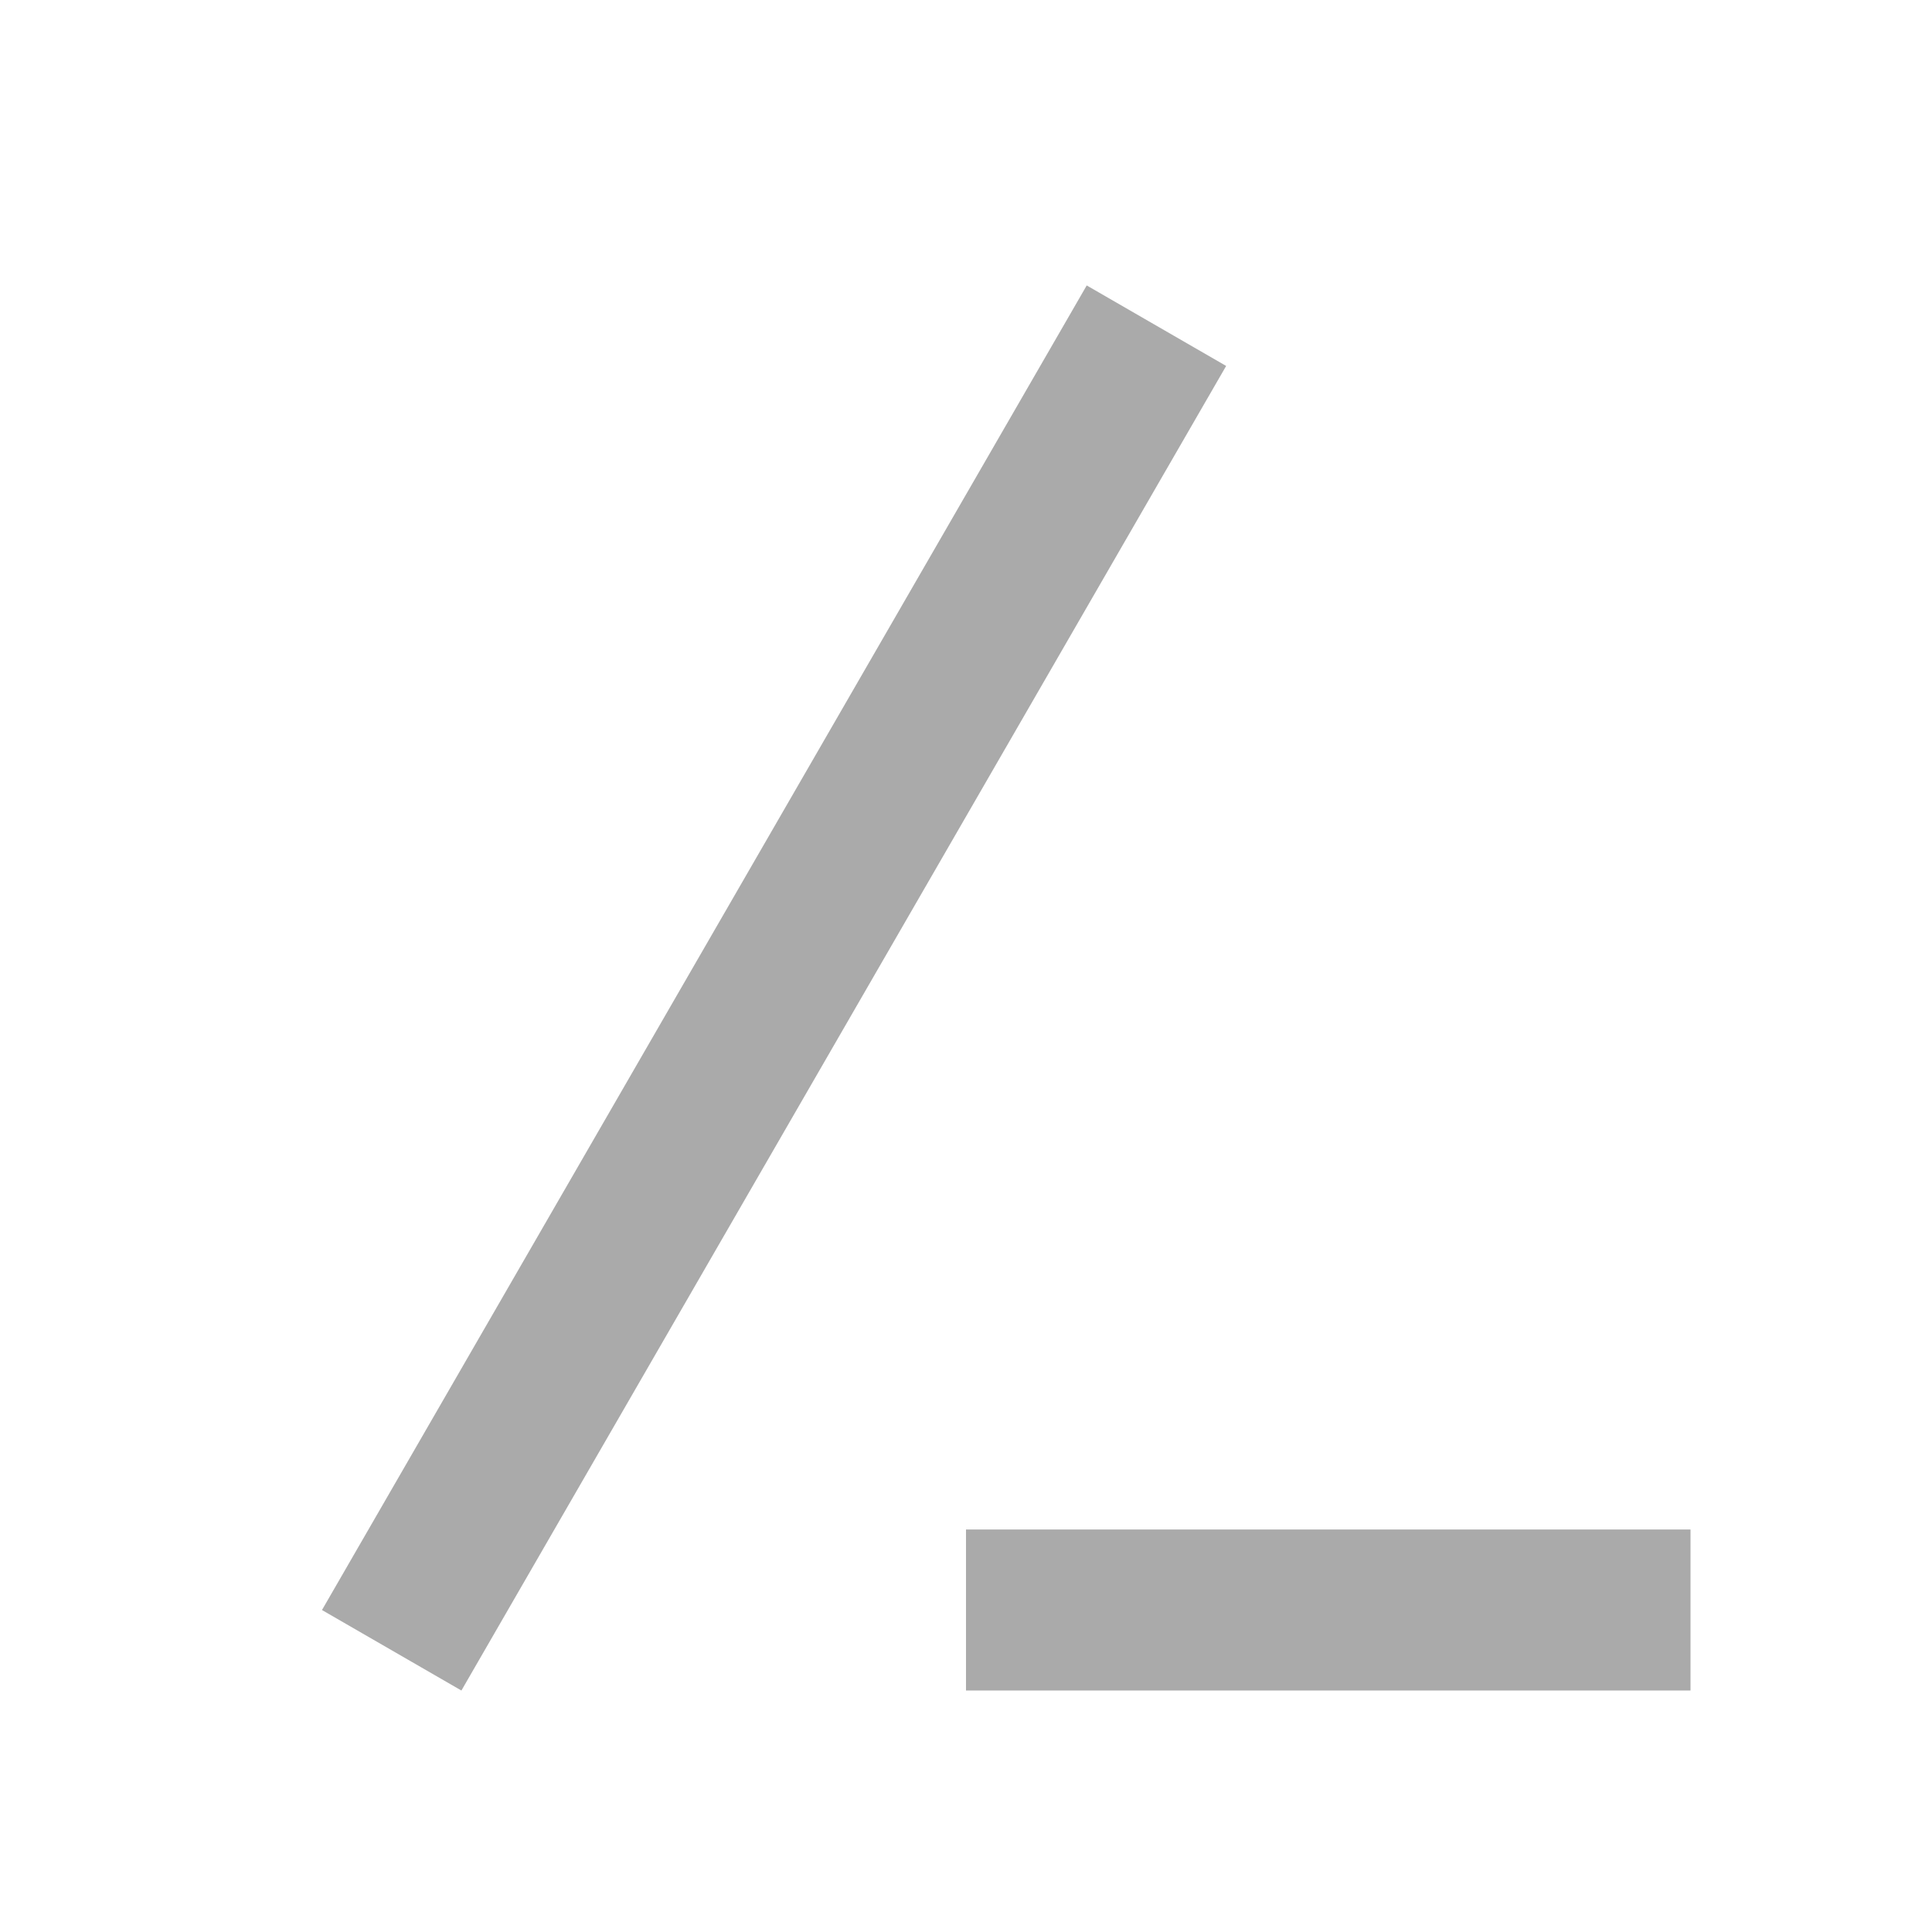
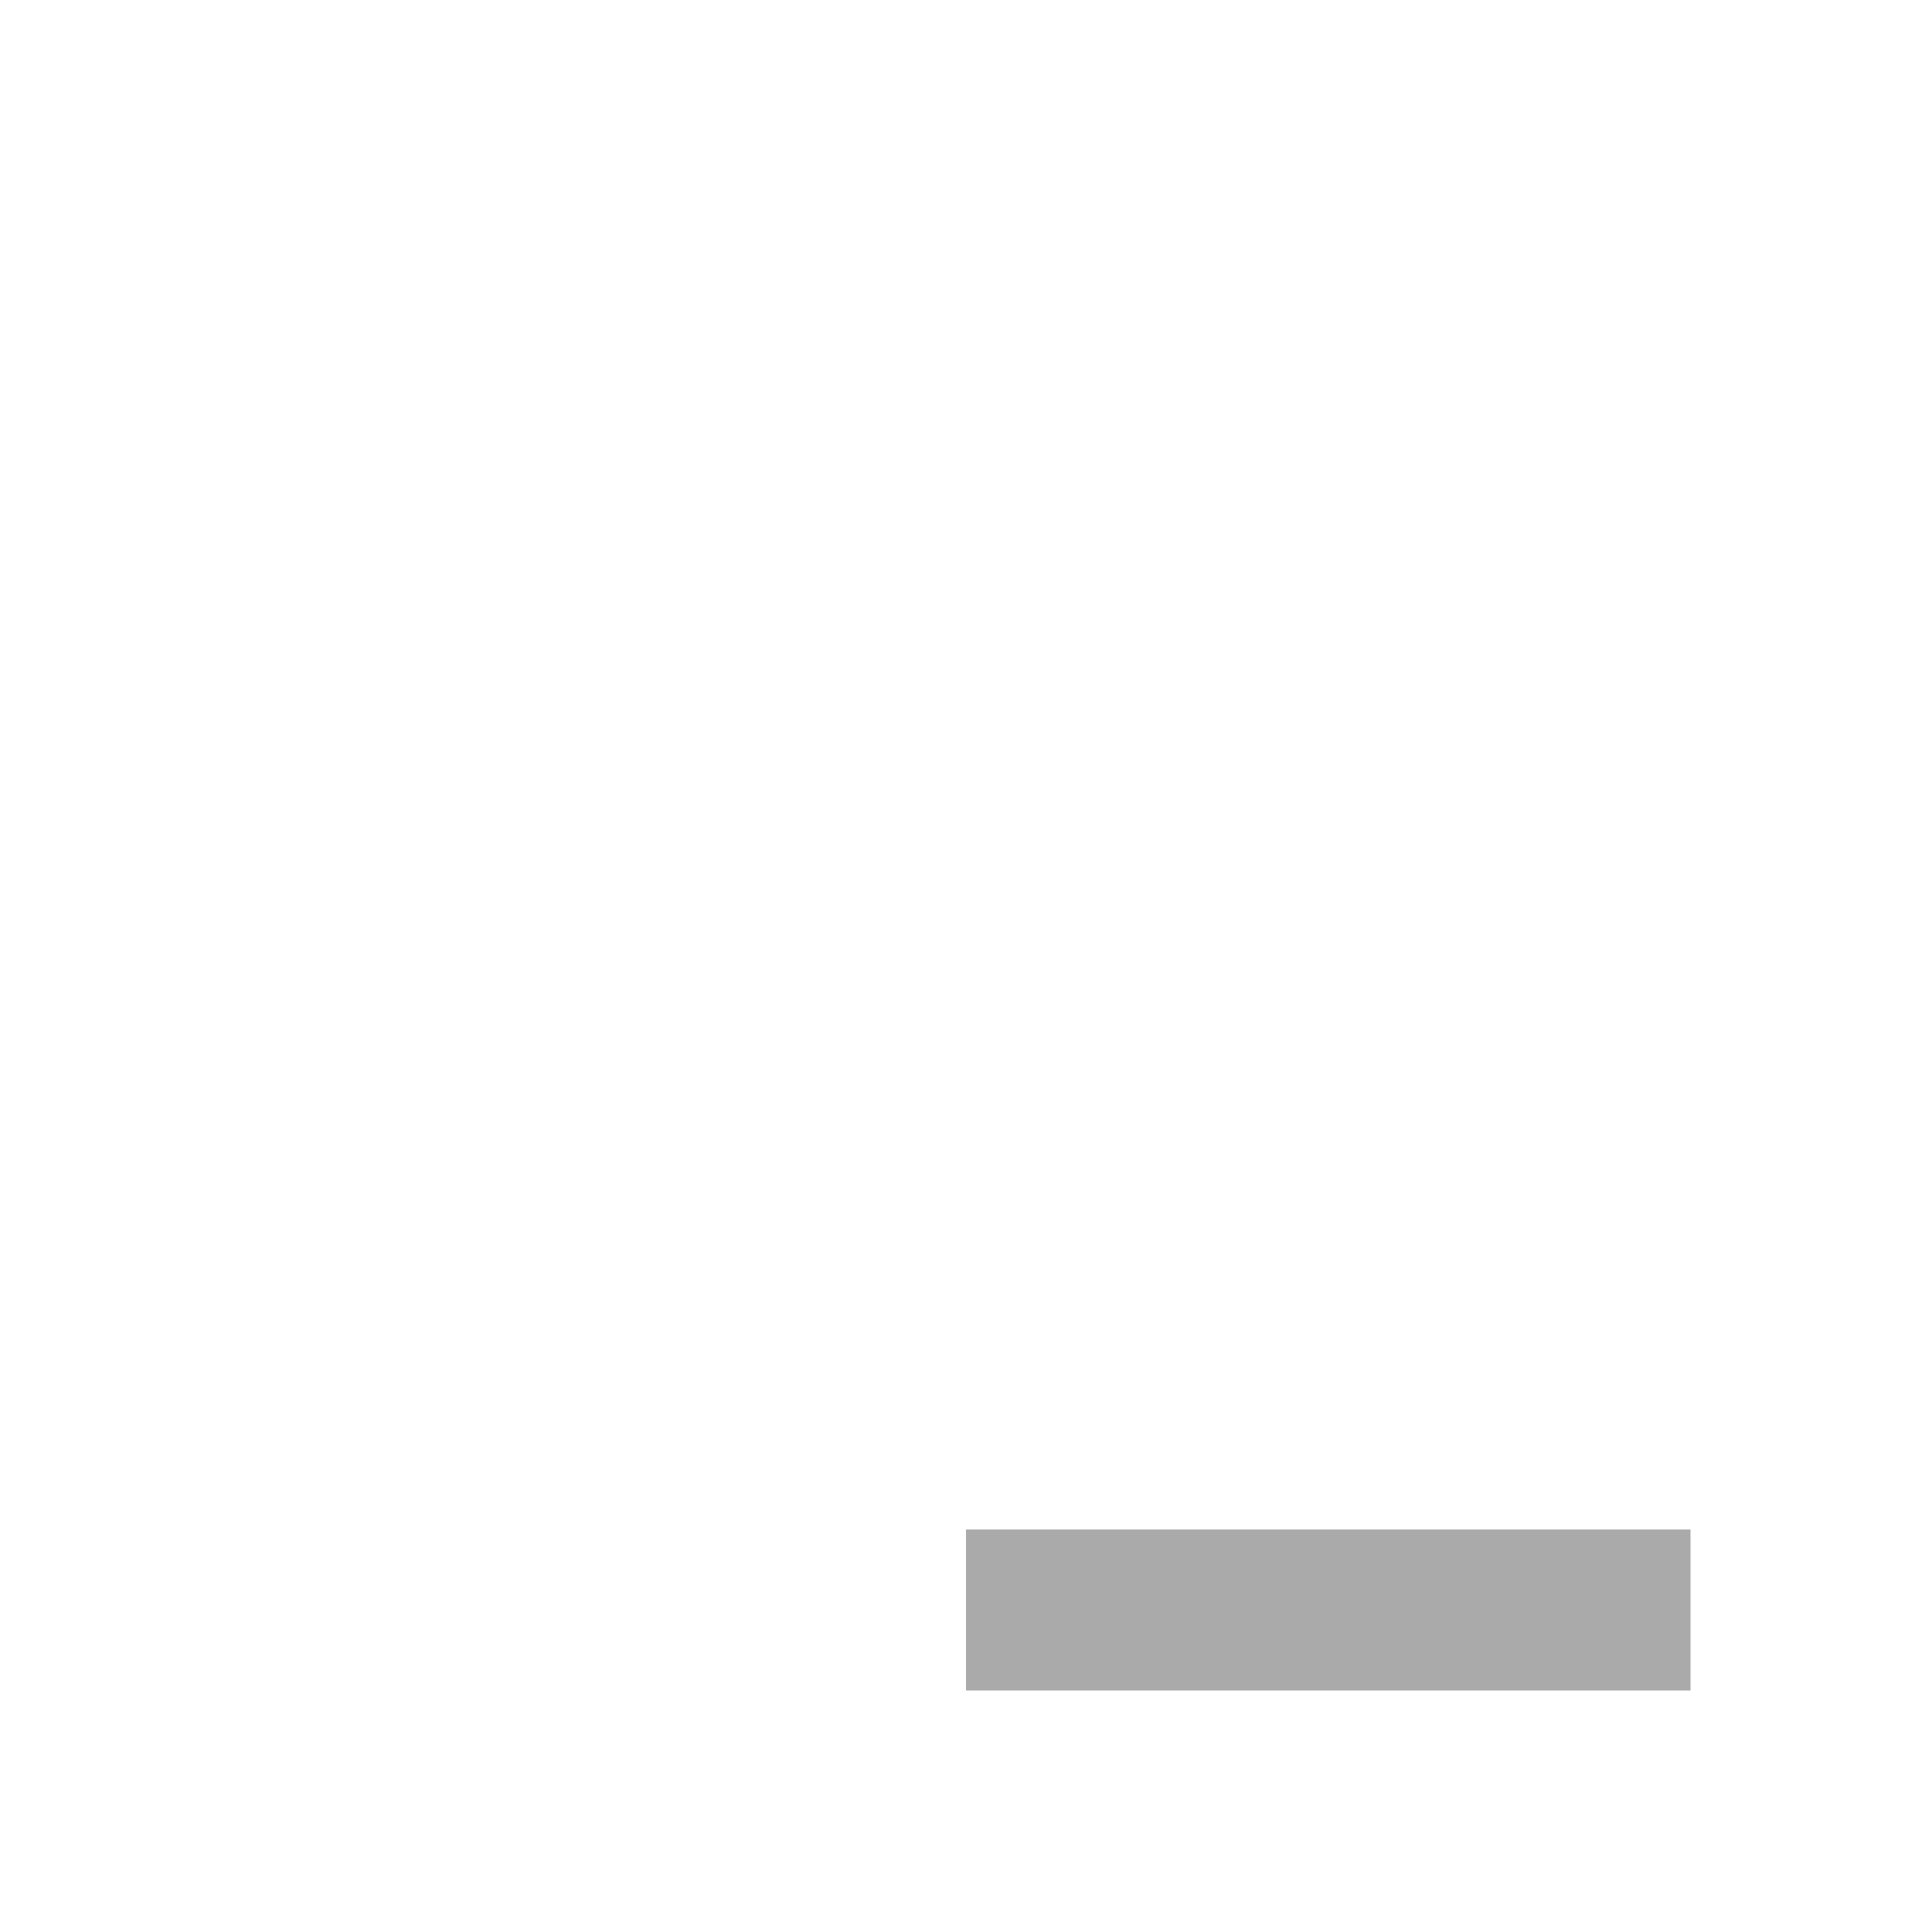
<svg xmlns="http://www.w3.org/2000/svg" width="24" height="24" version="1.1">
  <defs>
    <style id="current-color-scheme" type="text/css">.ColorScheme-Text { color:#aaaaaa; } .ColorScheme-Highlight { color:#5294e2; }</style>
  </defs>
  <rect x="12" y="19" width="9" height="2" rx="0" ry="0" class="ColorScheme-Text" style="fill:currentColor" />
-   <rect transform="rotate(-60)" x="-15.321" y="13.464" width="19" height="2" rx="0" ry="0" class="ColorScheme-Text" style="fill:currentColor" />
</svg>